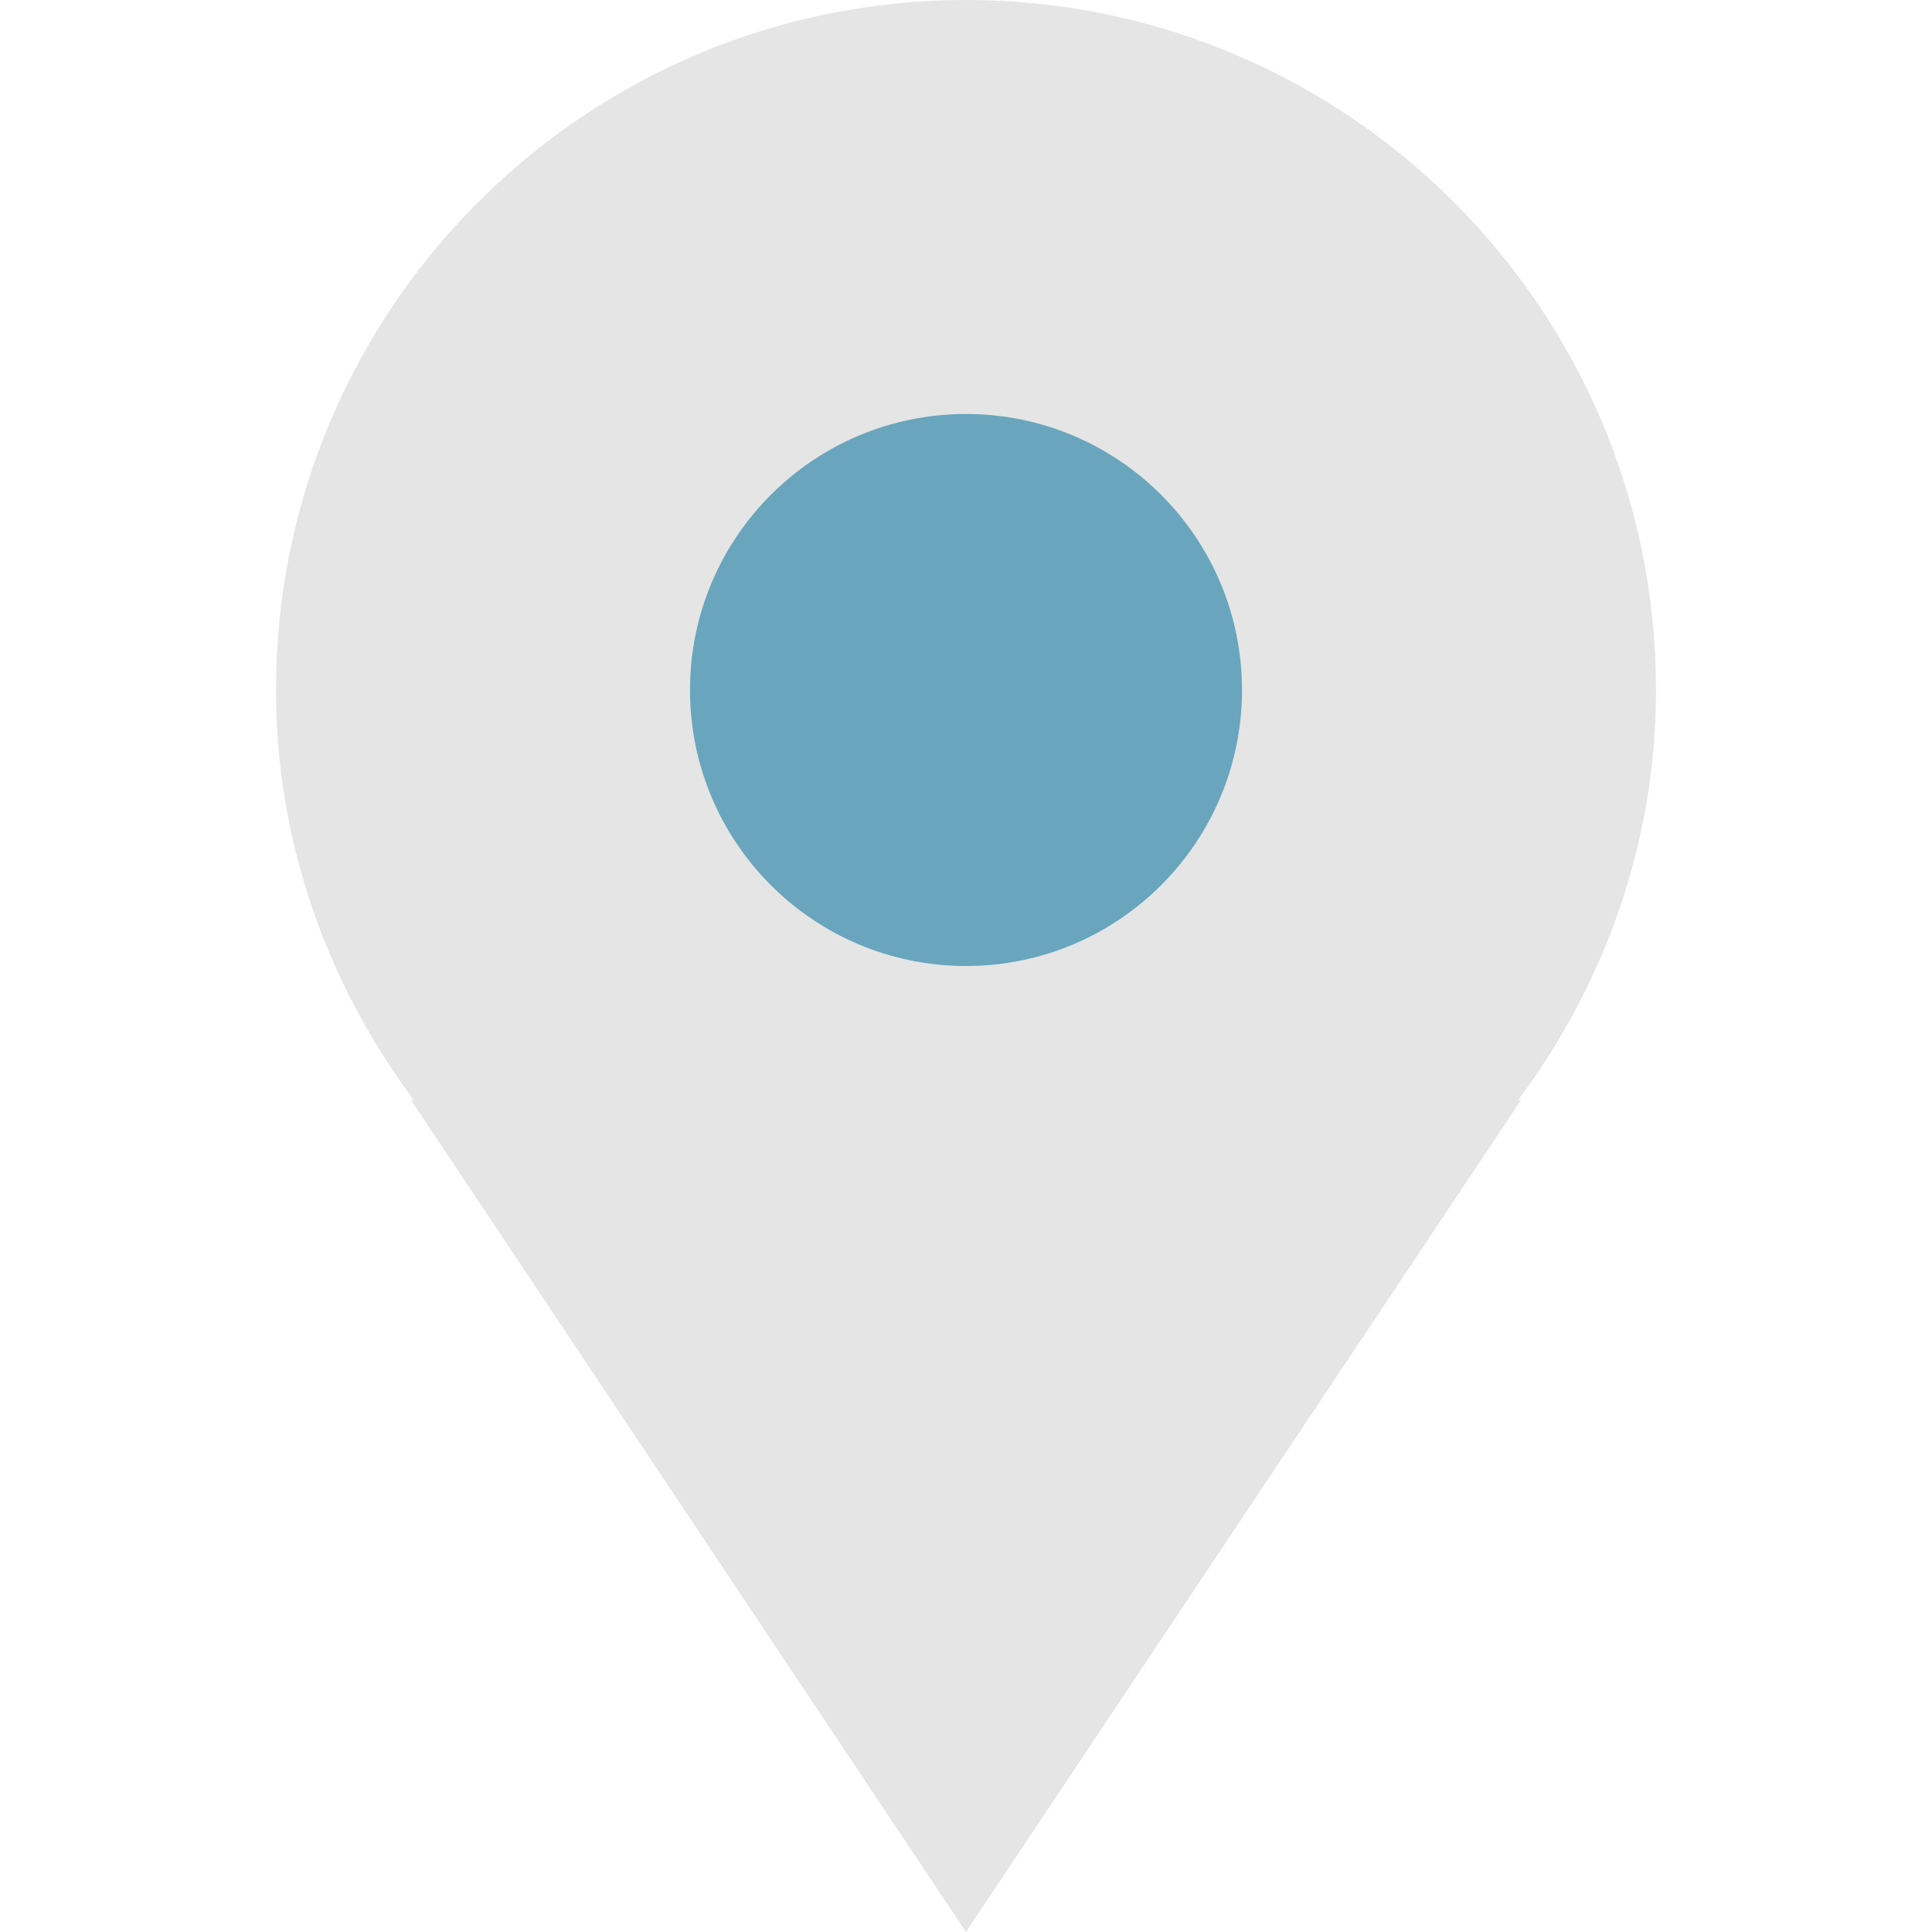
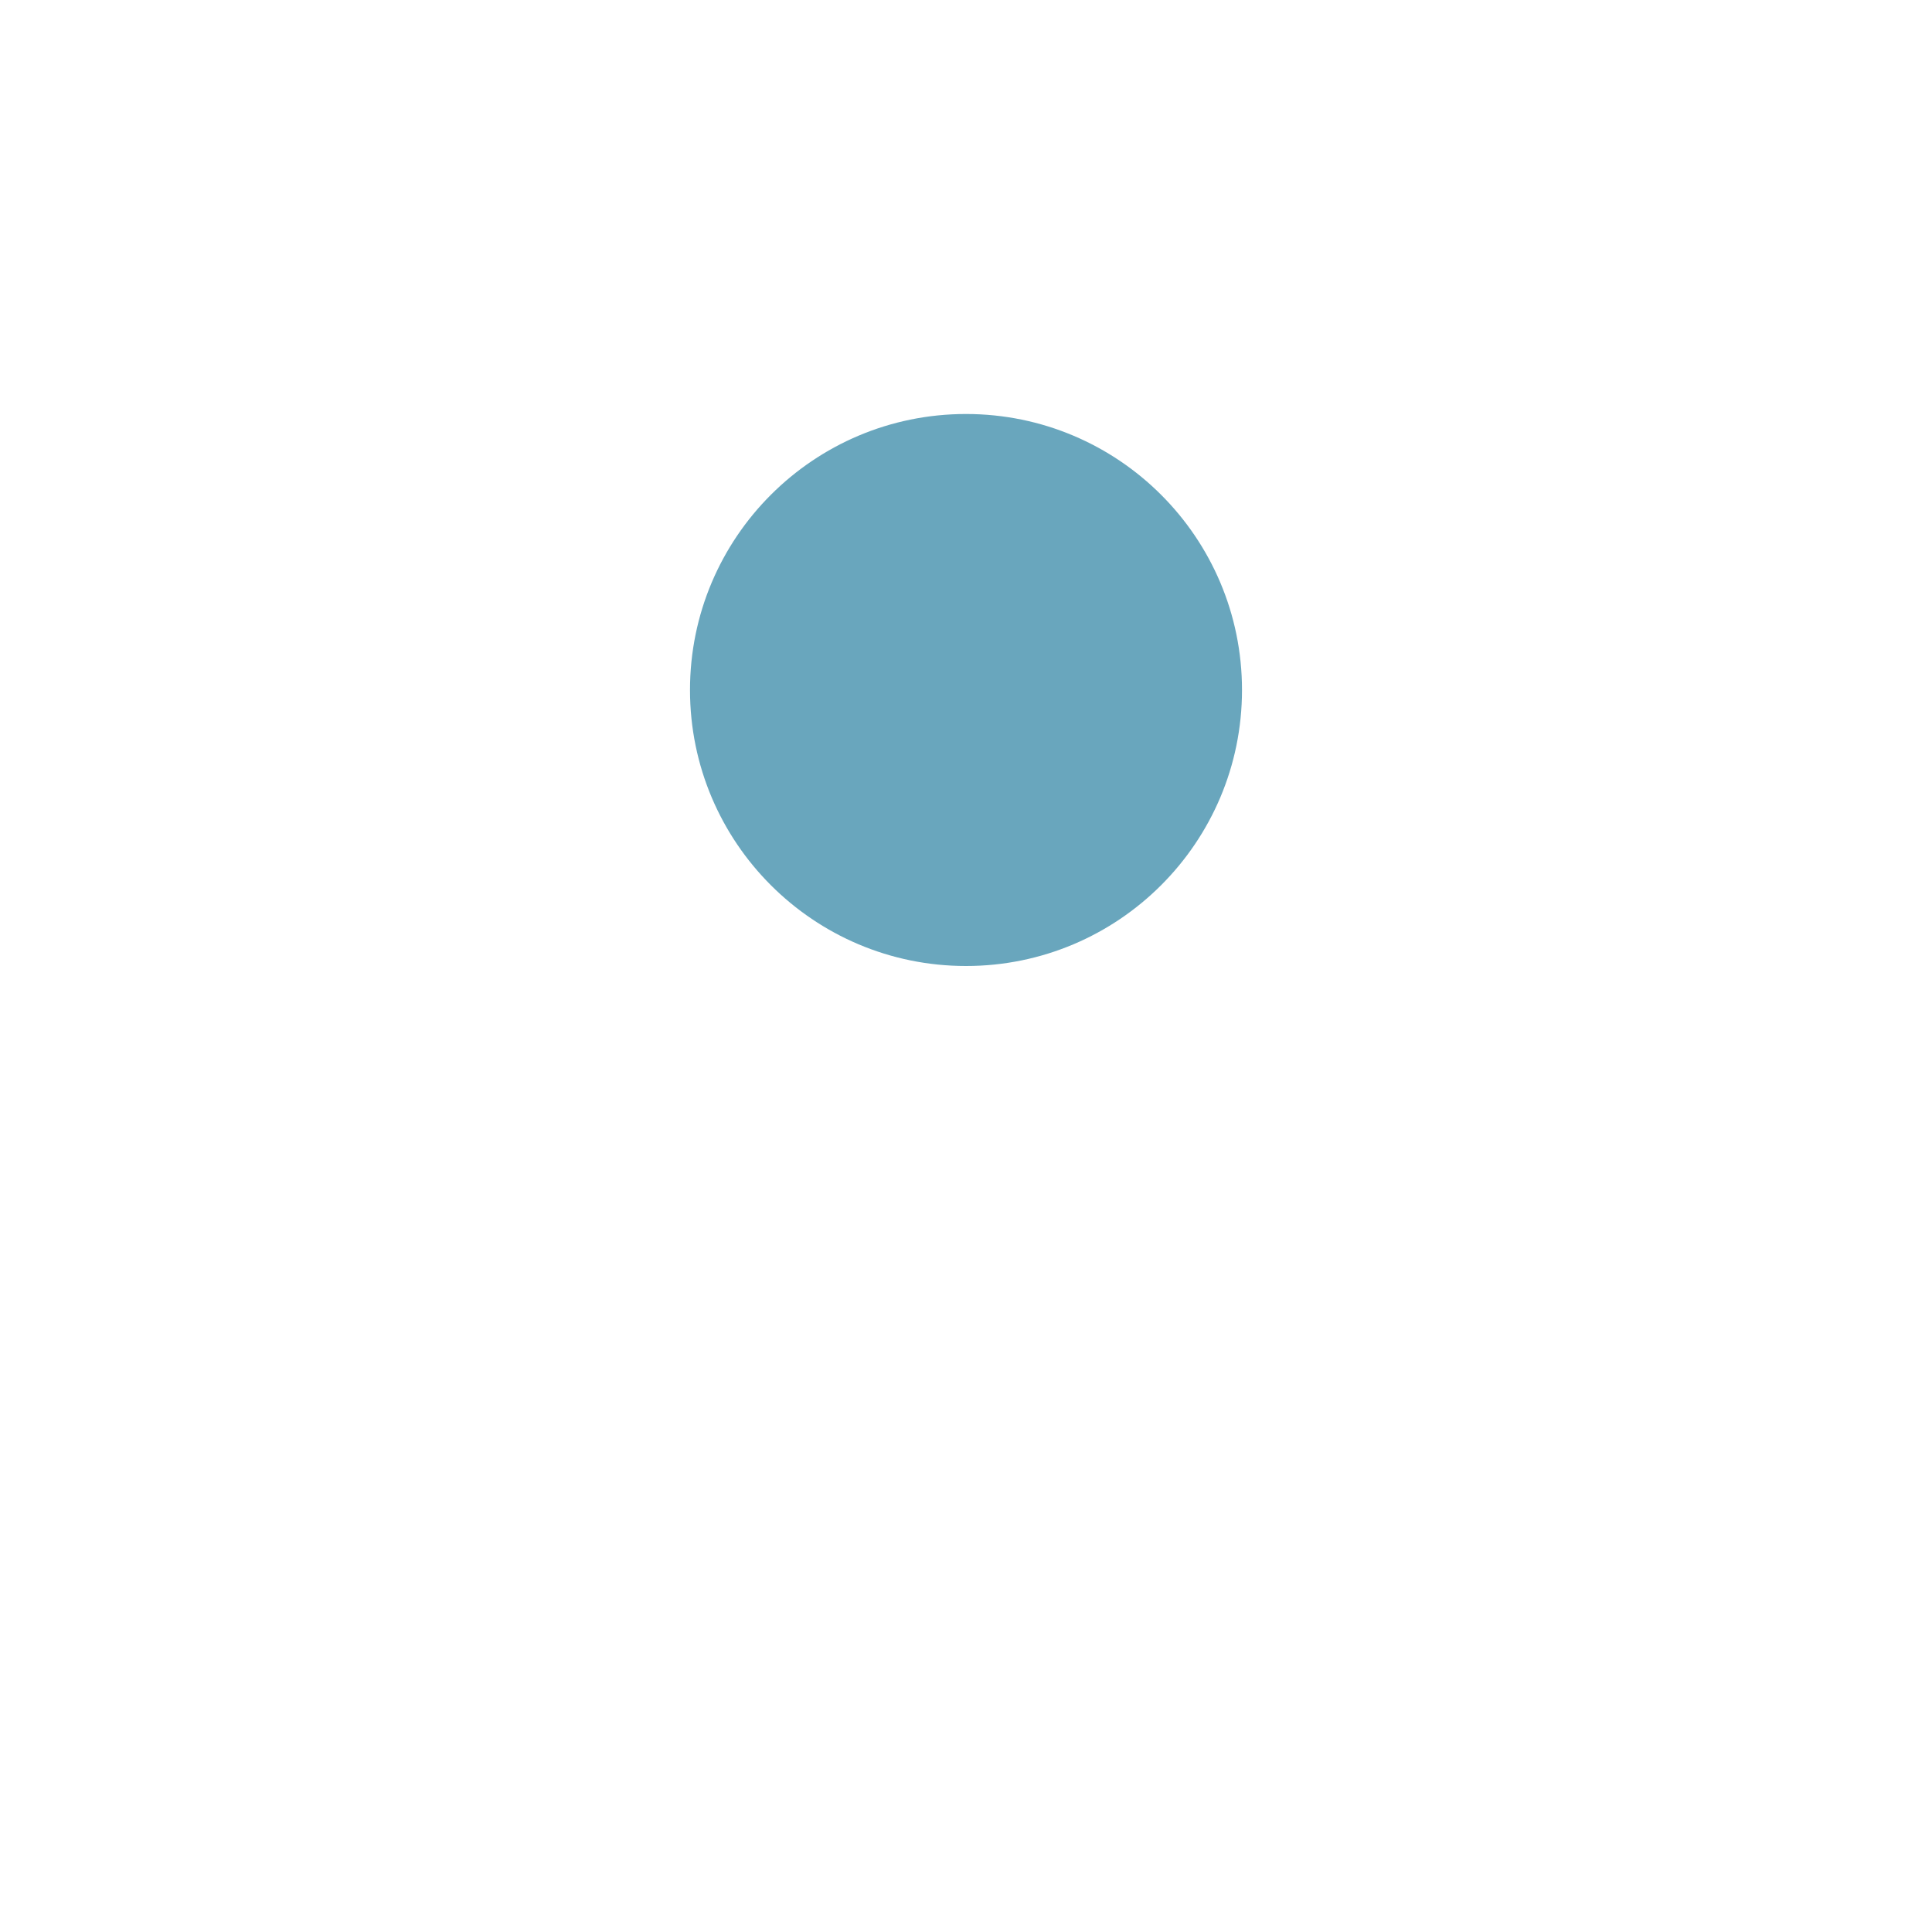
<svg xmlns="http://www.w3.org/2000/svg" id="_レイヤー_1" data-name="レイヤー_1" version="1.1" viewBox="0 0 14 14">
  <defs>
    <style>
      .st0 {
        fill: #69a6bd;
      }

      .st1 {
        fill: #e5e5e5;
      }
    </style>
  </defs>
-   <path class="st1" d="M12,5c0-2.761-2.239-5-5-5S2,2.239,2,5c0,1.117.379,2.138.998,2.971l-.019.002,4.021,6.027,4.021-6.027-.019-.002c.619-.832.998-1.853.998-2.971Z" />
  <circle class="st0" cx="7" cy="5" r="2" />
</svg>